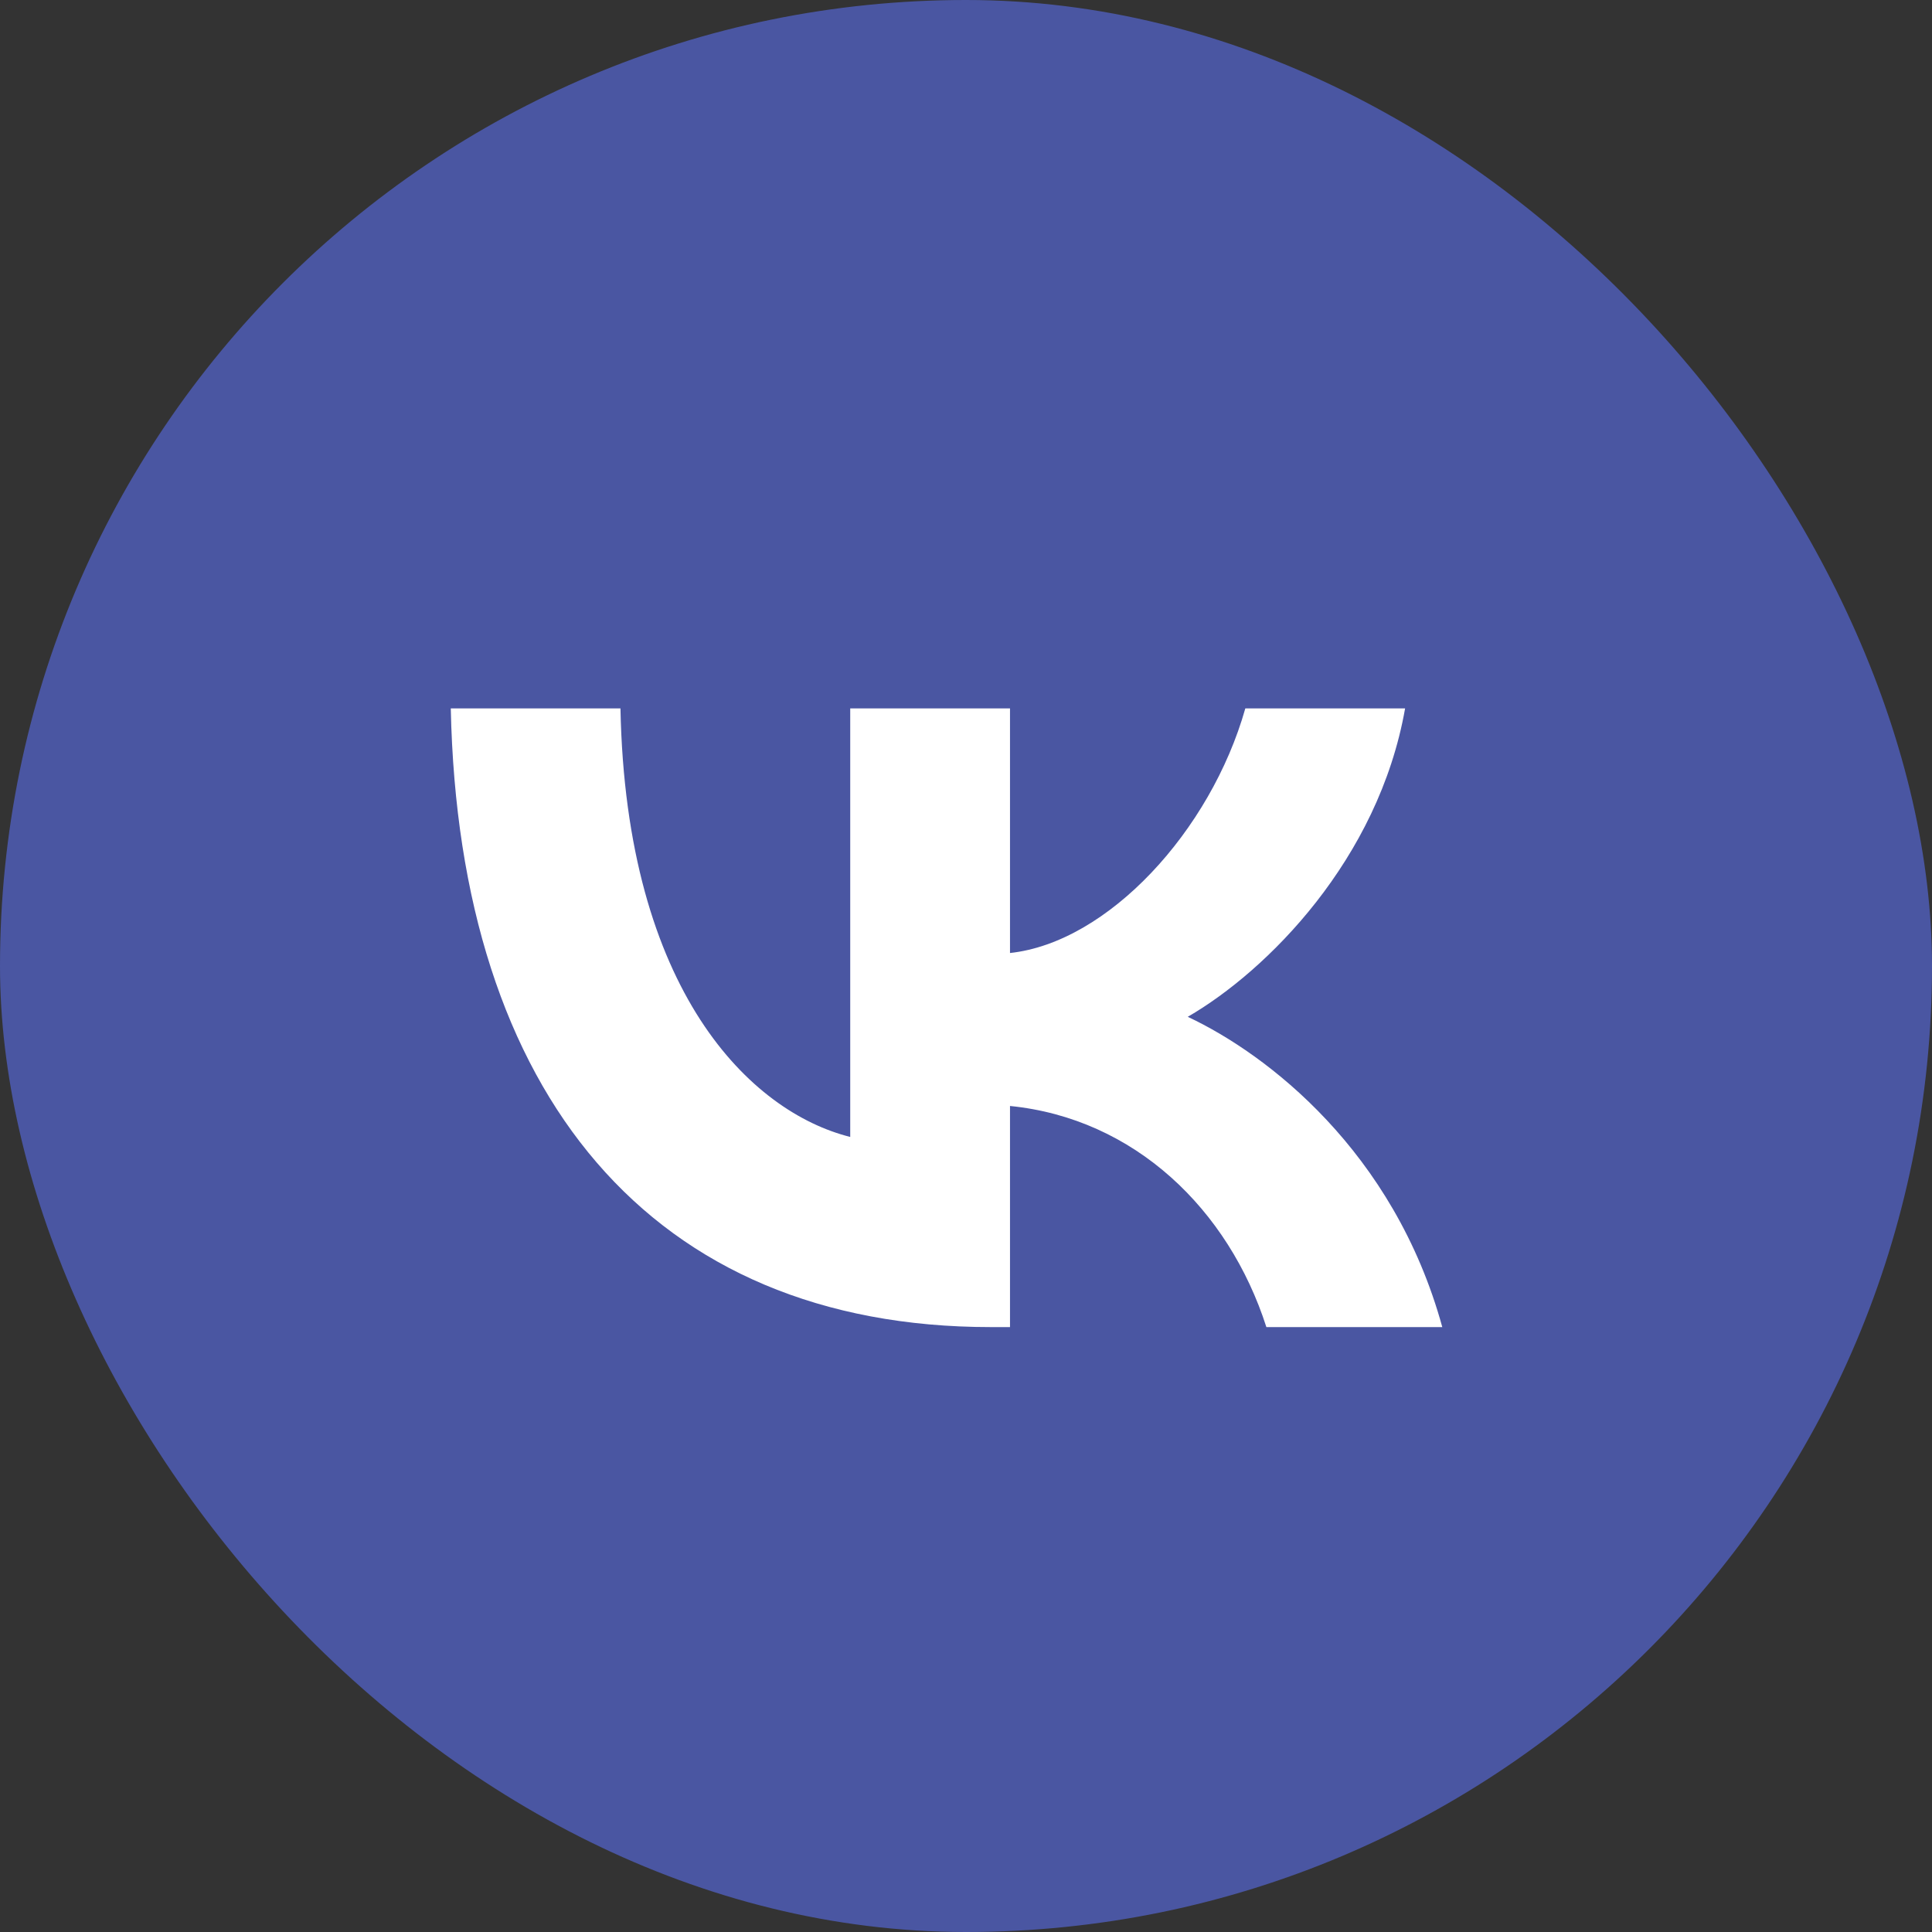
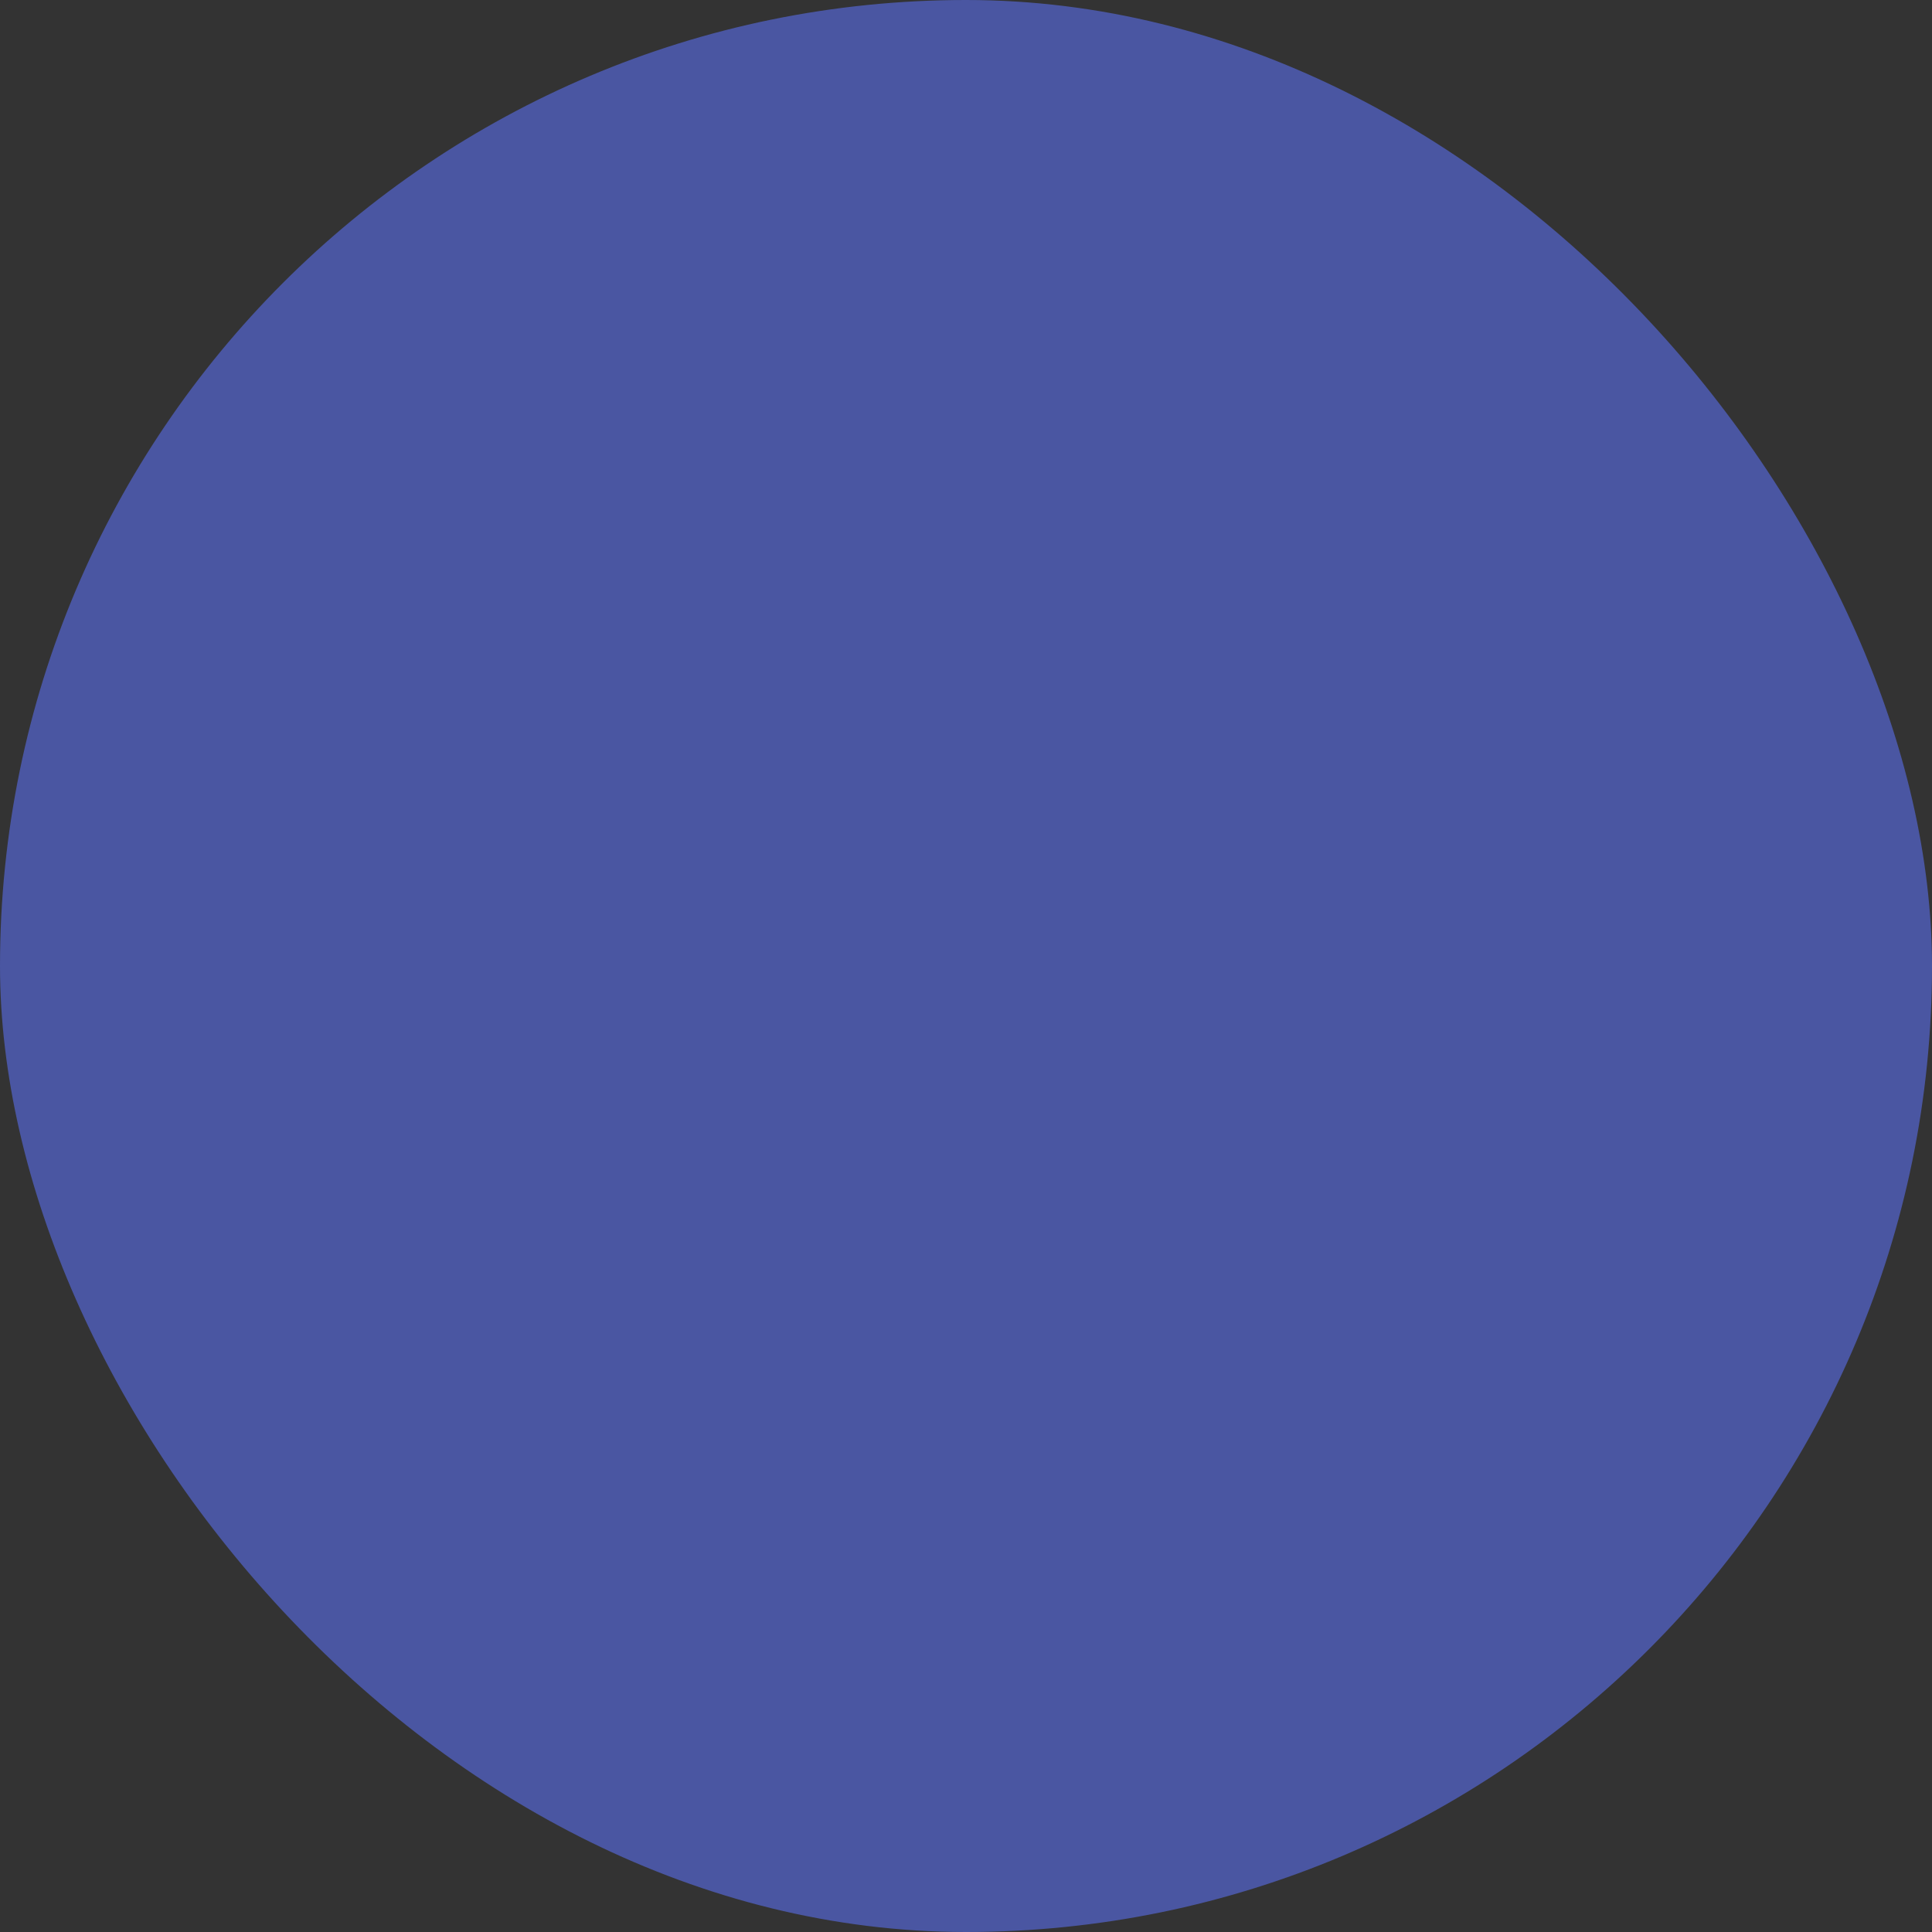
<svg xmlns="http://www.w3.org/2000/svg" width="40" height="40" viewBox="0 0 40 40" fill="none">
  <rect x="0" y="0" width="40" height="40" fill="#333333" stroke="none" />
  <rect width="40" height="40" rx="20" fill="#4A56A2" />
-   <path d="M20.514 27.476C13.5 27.476 9.5 22.667 9.333 14.667H12.846C12.961 20.539 15.552 23.026 17.603 23.539V14.667H20.911V19.731C22.937 19.513 25.065 17.205 25.783 14.667H29.091C28.54 17.795 26.232 20.103 24.591 21.052C26.232 21.821 28.86 23.834 29.861 27.476H26.219C25.437 25.039 23.488 23.155 20.911 22.898V27.476H20.514Z" fill="white" />
</svg>